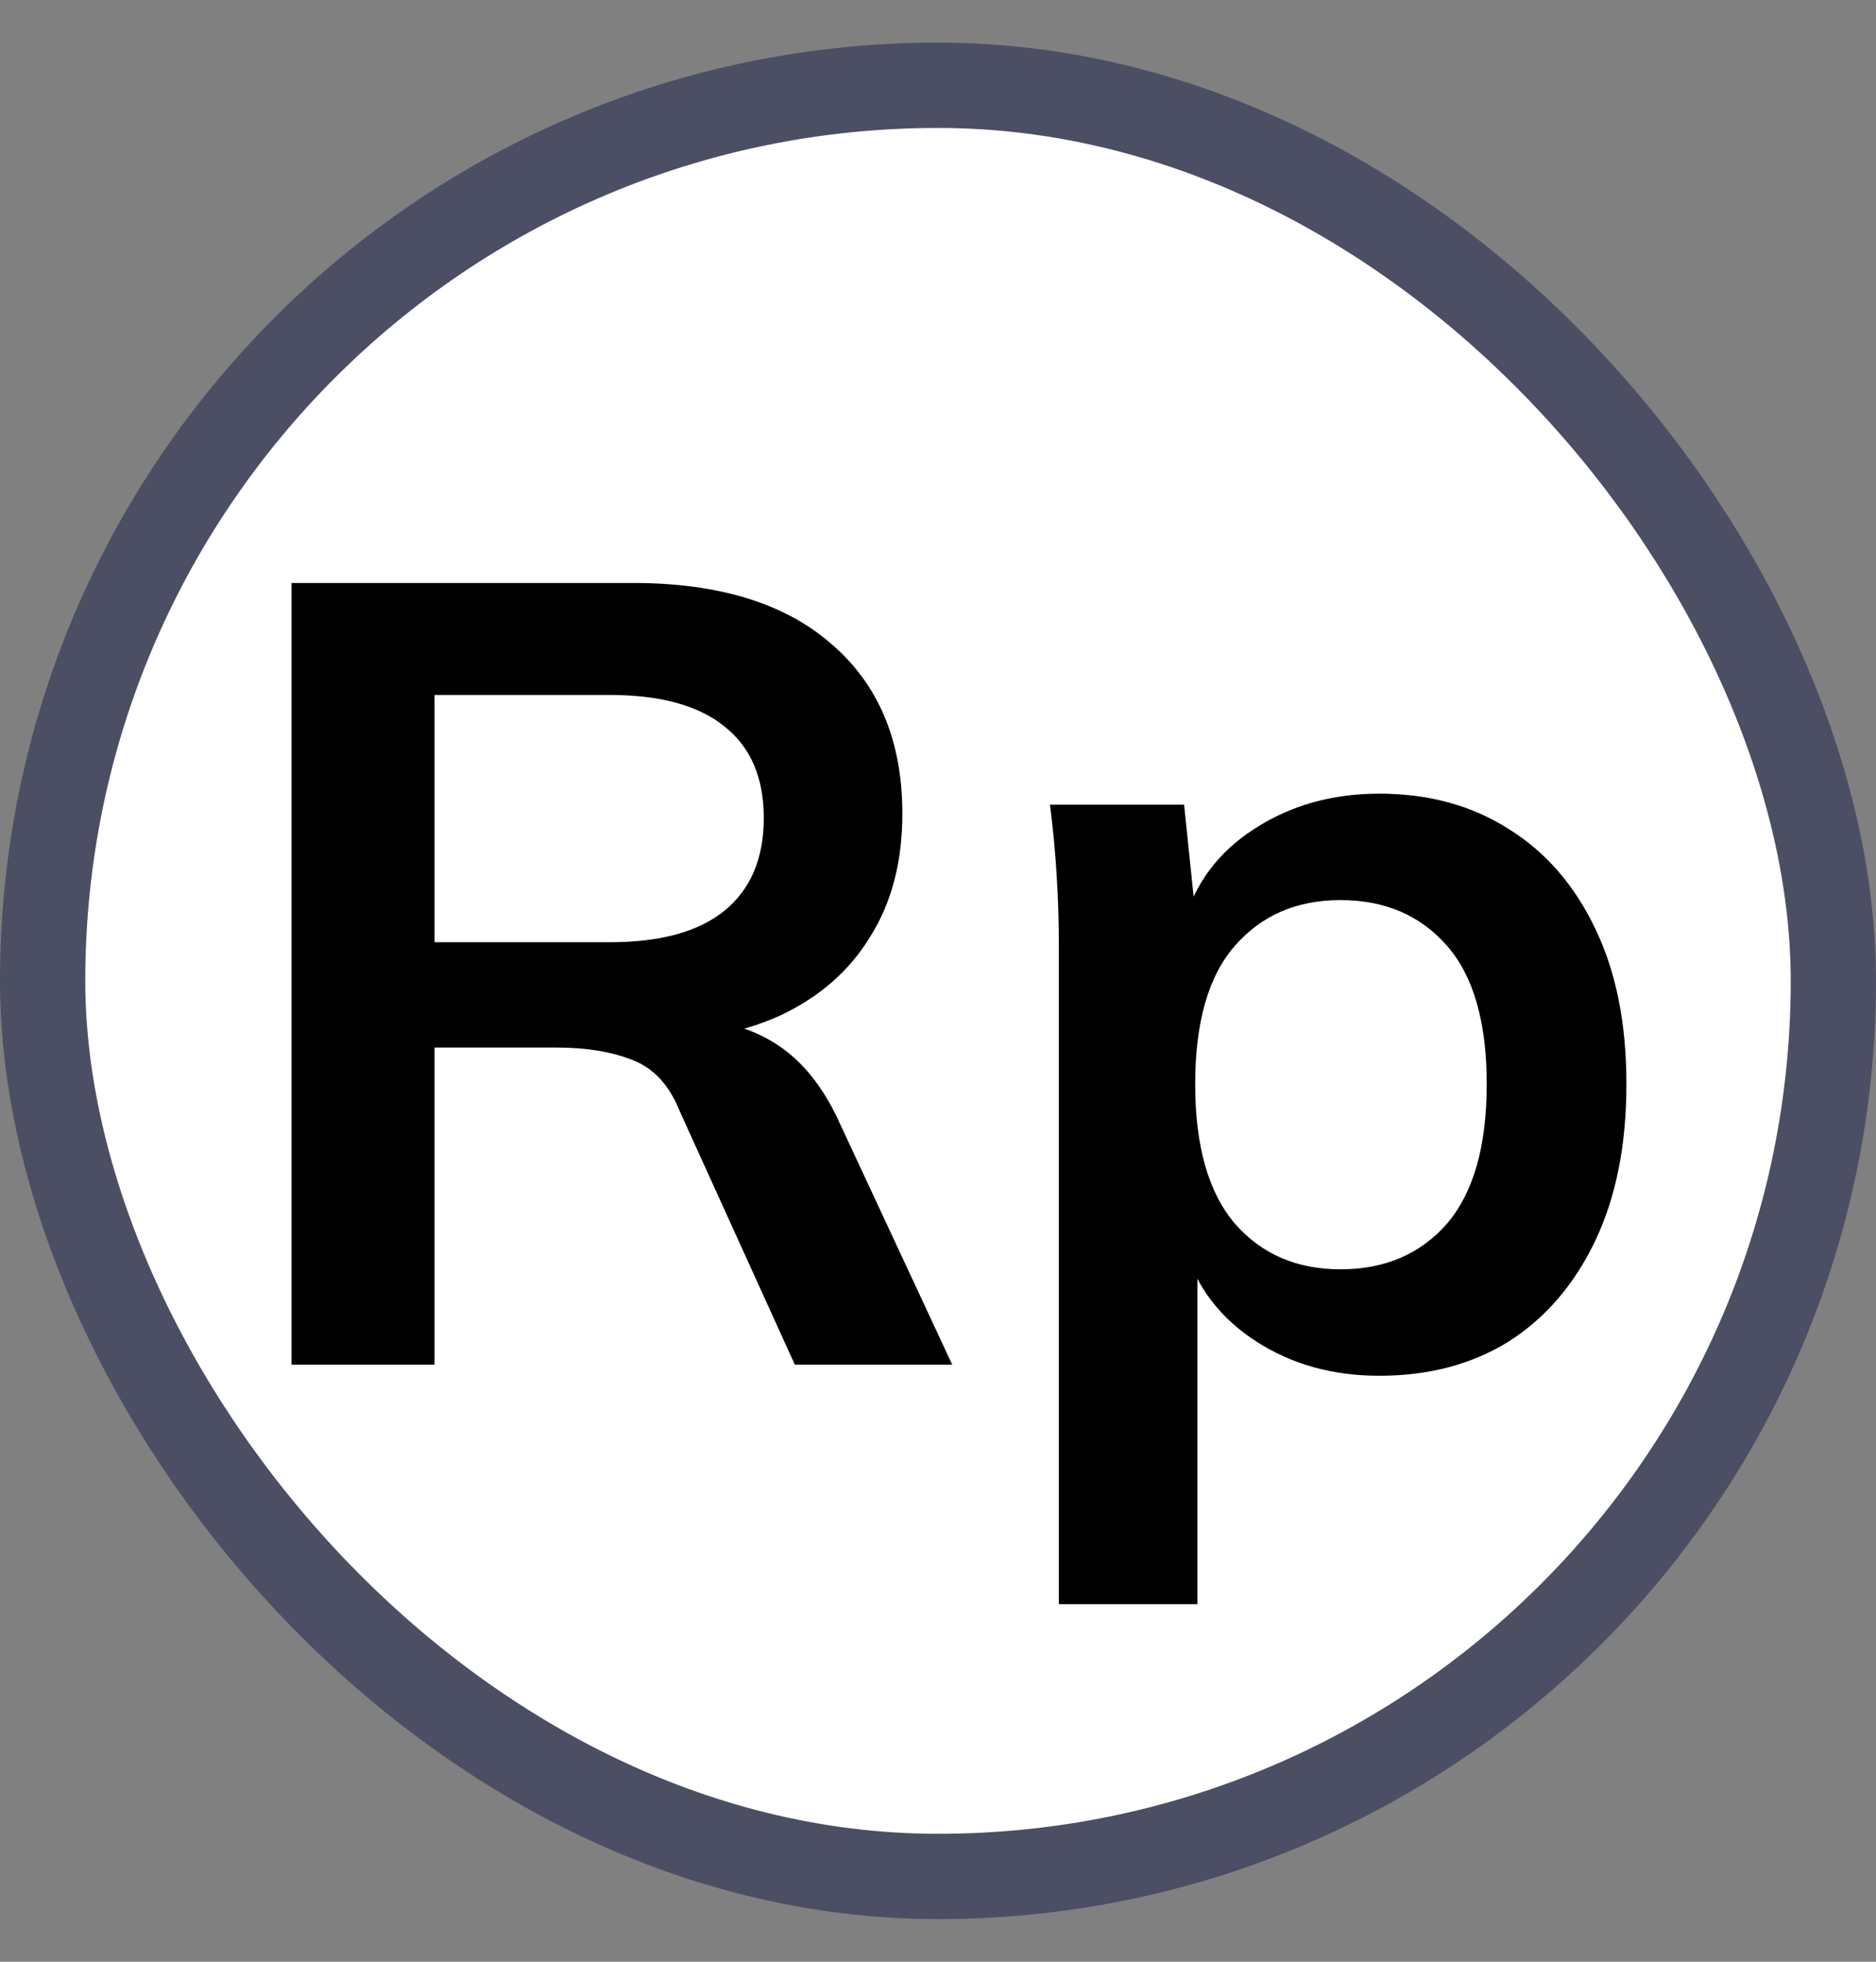
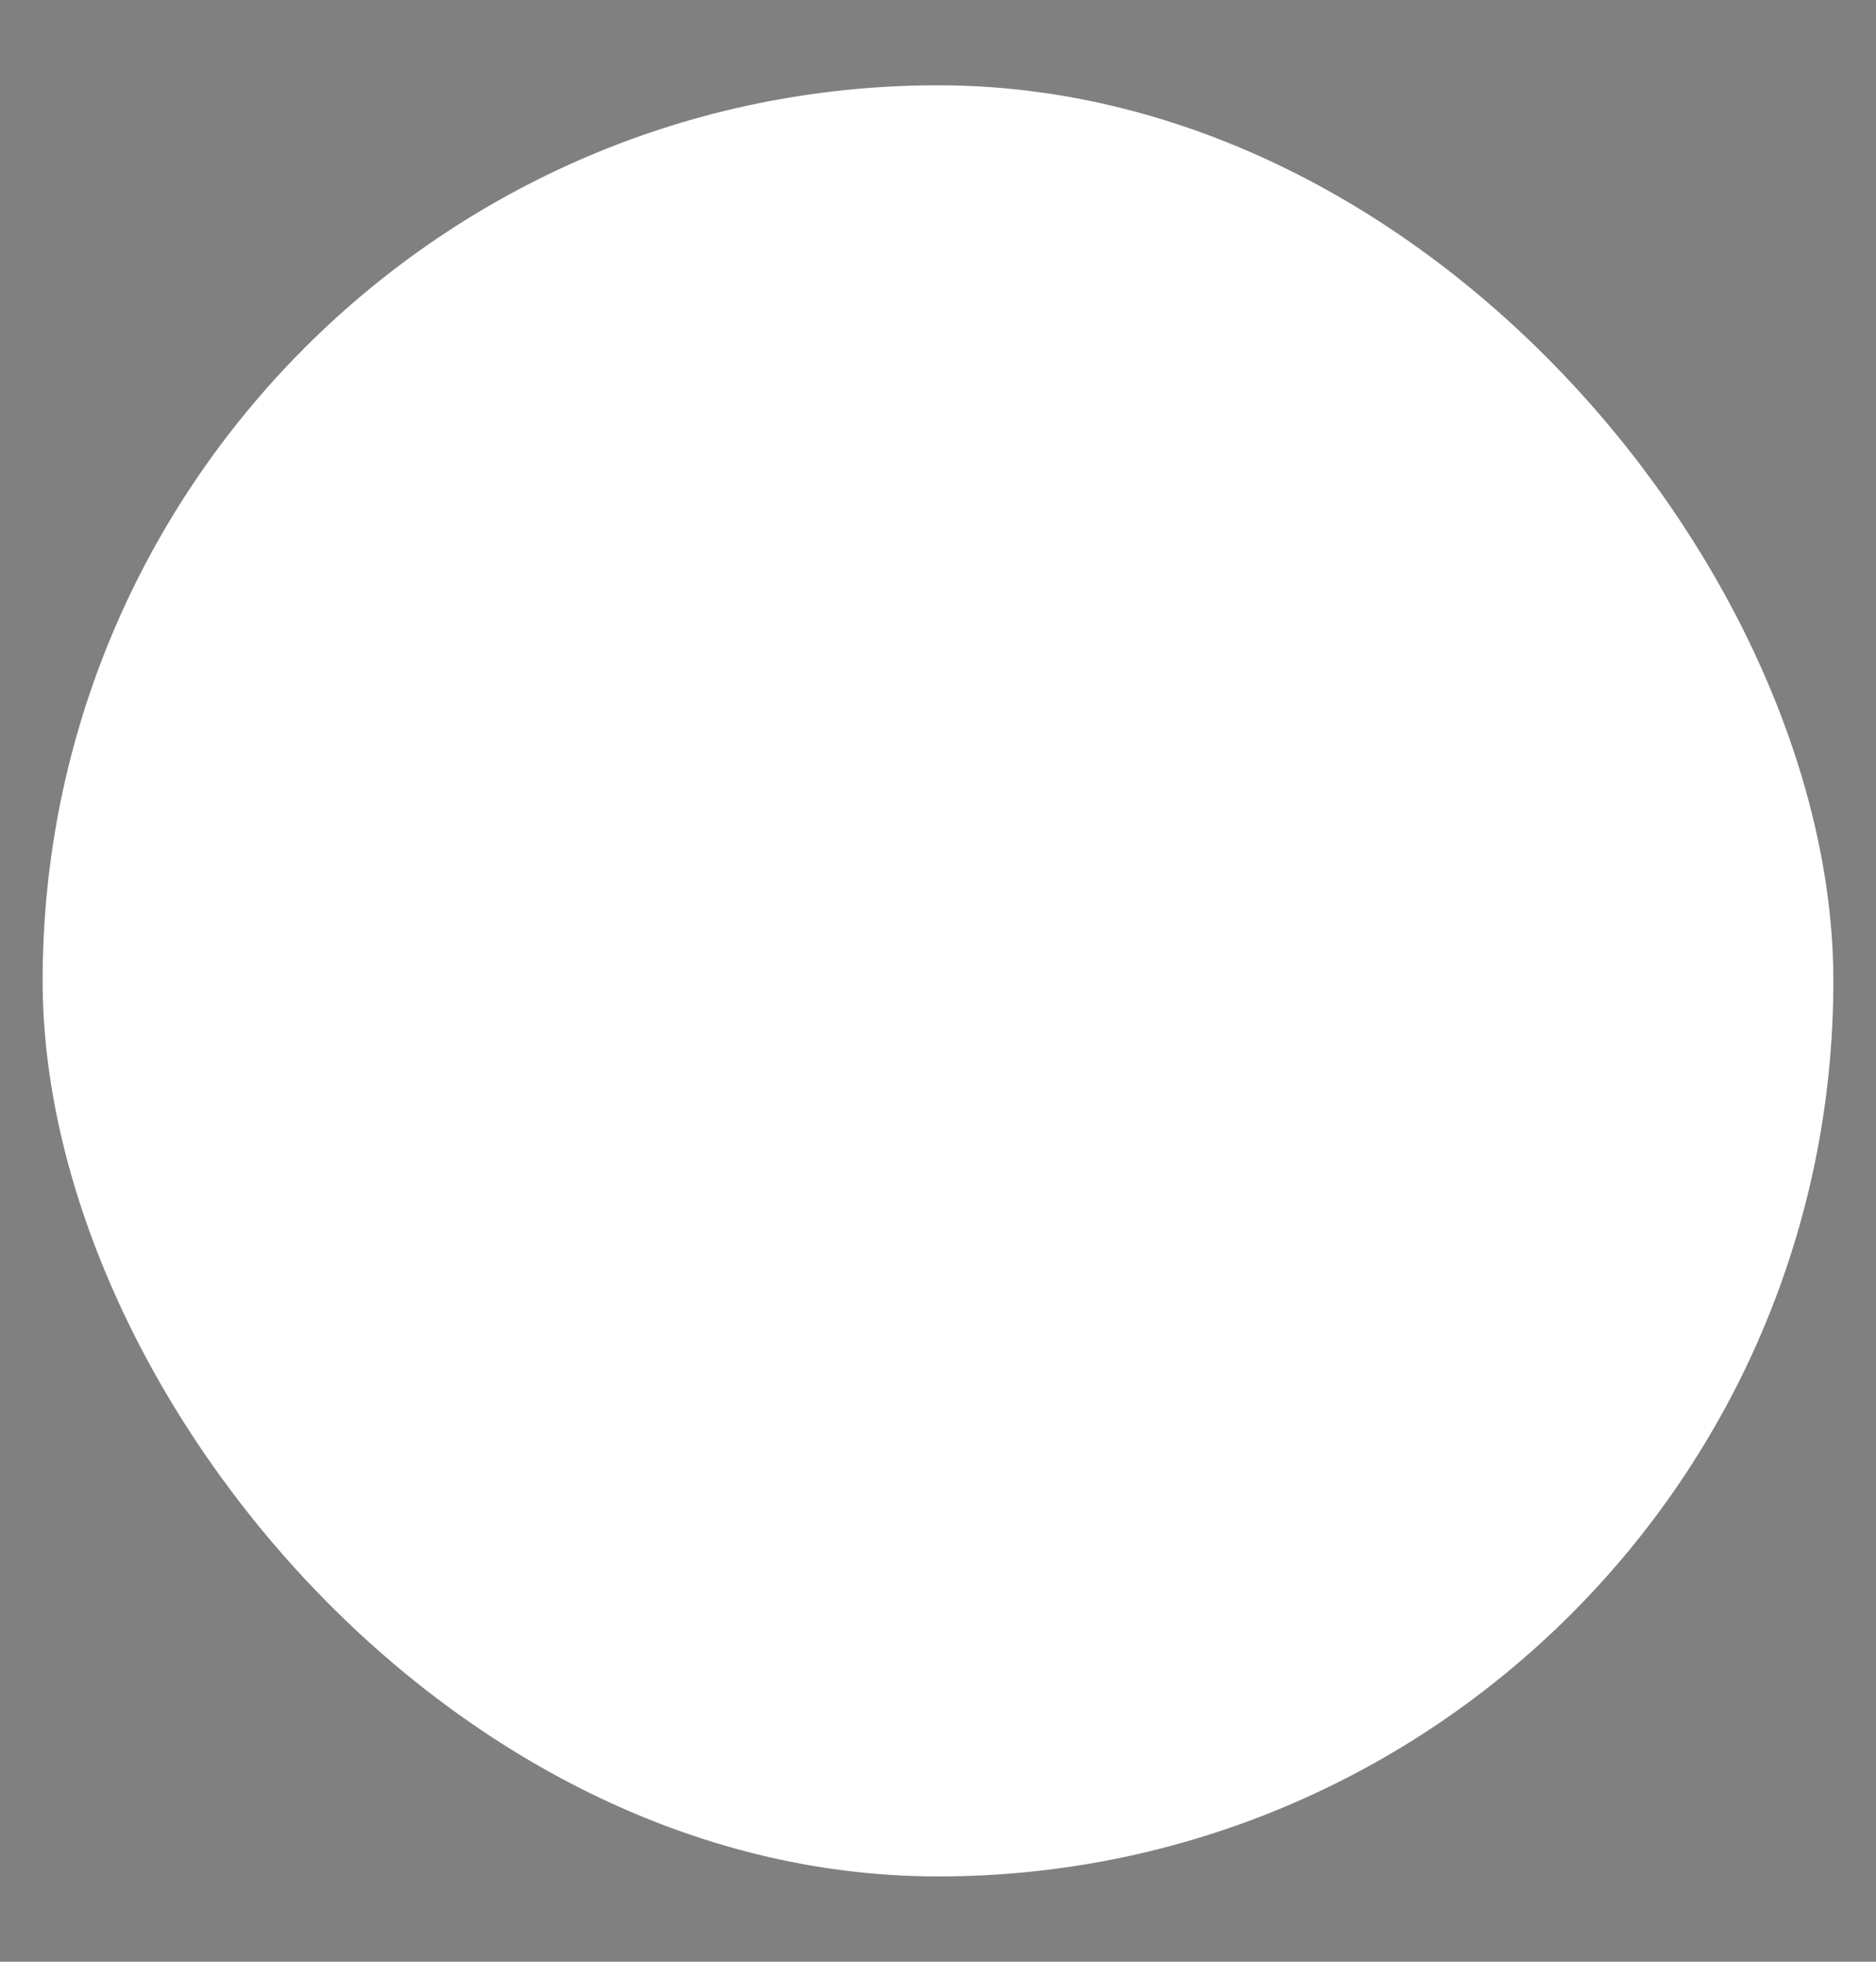
<svg xmlns="http://www.w3.org/2000/svg" width="22" height="23" viewBox="0 0 22 23" fill="none">
  <rect x="0" y="0" width="22" height="23" fill="#808080" stroke="none" />
  <rect x="0.5" y="1" width="21" height="21" rx="10.5" fill="white" />
-   <rect x="0.5" y="1" width="21" height="21" rx="10.5" stroke="#4C4E64" />
-   <path d="M3.419 16V6.835H7.423C8.429 6.835 9.204 7.073 9.75 7.55C10.305 8.027 10.582 8.69 10.582 9.539C10.582 10.102 10.457 10.583 10.205 10.982C9.963 11.381 9.612 11.688 9.152 11.905C8.693 12.113 8.151 12.217 7.527 12.217L7.709 11.97H8.151C8.515 11.97 8.84 12.065 9.126 12.256C9.412 12.447 9.646 12.737 9.828 13.127L11.167 16H9.321L7.969 13.023C7.848 12.72 7.662 12.52 7.41 12.425C7.168 12.33 6.873 12.282 6.526 12.282H5.096V16H3.419ZM5.096 11.047H7.15C7.74 11.047 8.186 10.926 8.489 10.683C8.801 10.432 8.957 10.068 8.957 9.591C8.957 9.114 8.801 8.755 8.489 8.512C8.186 8.269 7.74 8.148 7.15 8.148H5.096V11.047ZM12.417 18.808V11.073C12.417 10.804 12.409 10.531 12.391 10.254C12.374 9.977 12.348 9.704 12.313 9.435H13.886L14.029 10.813H13.886C14.016 10.354 14.289 9.99 14.705 9.721C15.13 9.444 15.62 9.305 16.174 9.305C16.755 9.305 17.262 9.444 17.695 9.721C18.128 9.99 18.466 10.38 18.709 10.891C18.952 11.394 19.073 12 19.073 12.711C19.073 13.422 18.952 14.033 18.709 14.544C18.466 15.055 18.128 15.45 17.695 15.727C17.262 15.996 16.755 16.13 16.174 16.13C15.628 16.13 15.147 15.996 14.731 15.727C14.315 15.458 14.038 15.099 13.899 14.648H14.042V18.808H12.417ZM15.719 14.882C16.239 14.882 16.655 14.704 16.967 14.349C17.279 13.985 17.435 13.439 17.435 12.711C17.435 11.983 17.279 11.441 16.967 11.086C16.655 10.731 16.239 10.553 15.719 10.553C15.208 10.553 14.796 10.731 14.484 11.086C14.172 11.441 14.016 11.983 14.016 12.711C14.016 13.439 14.172 13.985 14.484 14.349C14.796 14.704 15.208 14.882 15.719 14.882Z" fill="black" />
</svg>